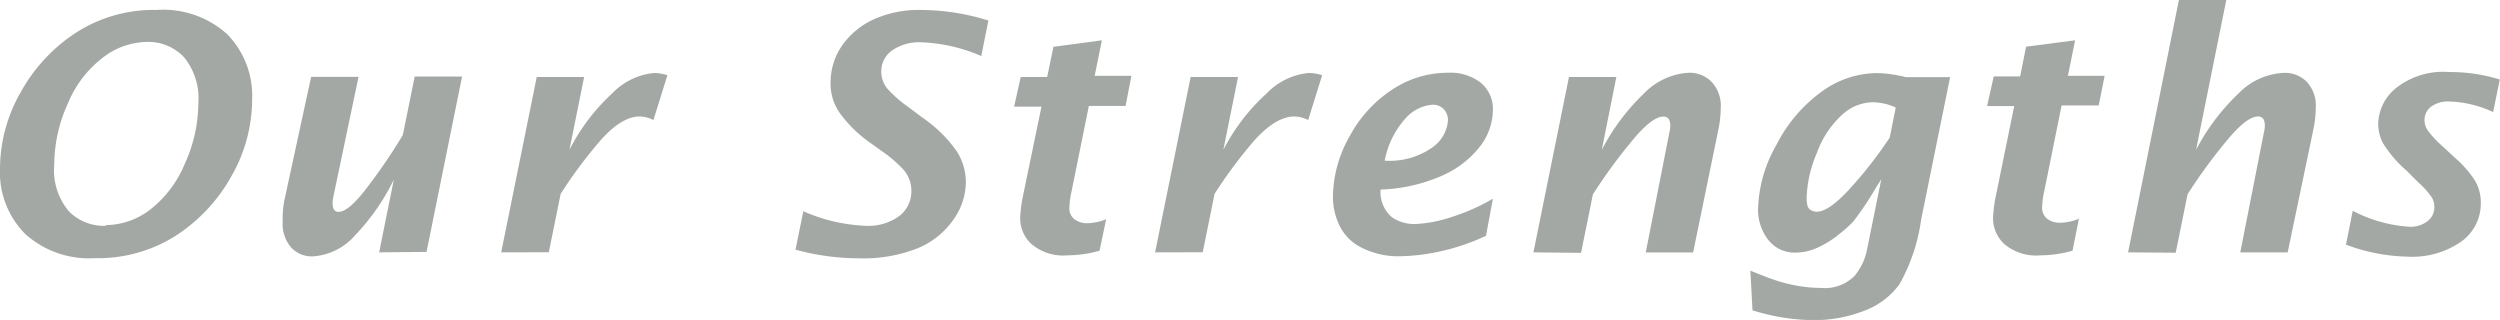
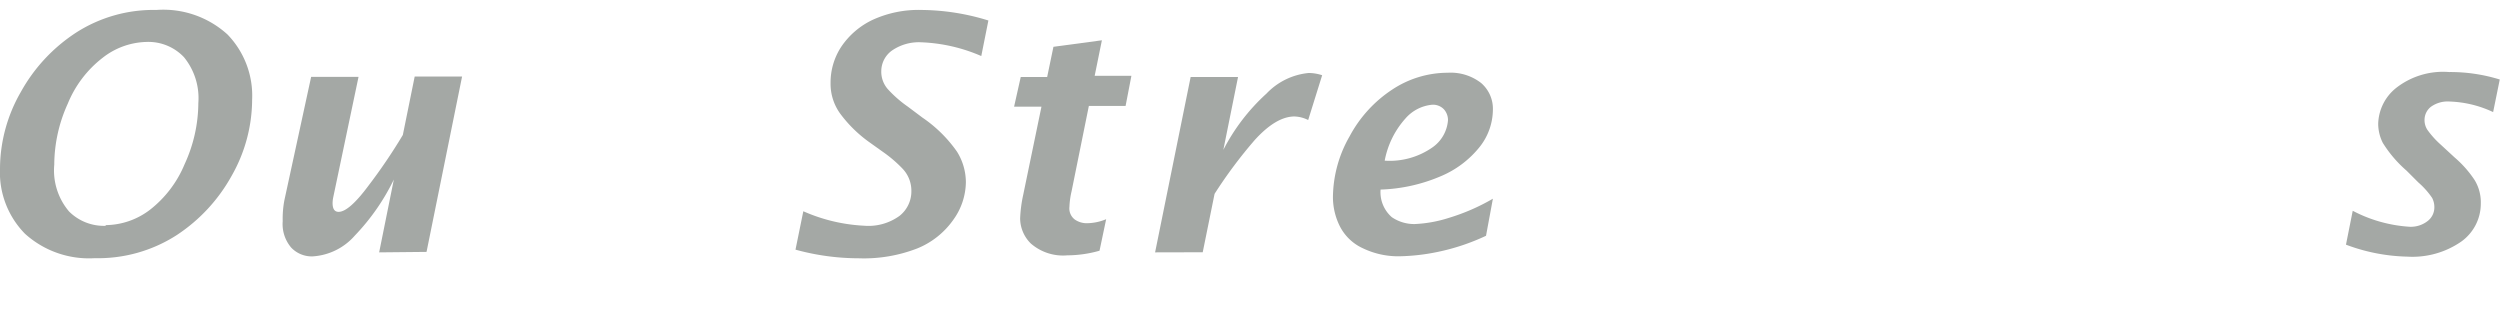
<svg xmlns="http://www.w3.org/2000/svg" id="レイヤー_1" data-name="レイヤー 1" viewBox="0 0 211 27">
  <defs>
    <style>.cls-1{fill:#a4a8a5;}</style>
  </defs>
  <title>index_head_01</title>
  <path class="cls-1" d="M8,21.79a8.05,8.05,0,0,1-5.89-2.06A7.38,7.38,0,0,1,0,14.22,13.06,13.06,0,0,1,1.76,7.76a14.15,14.15,0,0,1,4.65-5A12.1,12.1,0,0,1,13.2.84a8.05,8.05,0,0,1,6,2.07,7.42,7.42,0,0,1,2.08,5.5,13.07,13.07,0,0,1-1.73,6.43,14.21,14.21,0,0,1-4.63,5A12.26,12.26,0,0,1,8,21.79ZM8.94,19a6.25,6.25,0,0,0,3.71-1.29,9.46,9.46,0,0,0,2.93-3.85A12.44,12.44,0,0,0,16.74,8.7a5.47,5.47,0,0,0-1.21-3.87,4.13,4.13,0,0,0-3.17-1.29A6.22,6.22,0,0,0,8.66,4.88,9.35,9.35,0,0,0,5.72,8.75,12.53,12.53,0,0,0,4.58,13.9a5.35,5.35,0,0,0,1.25,3.95A4.16,4.16,0,0,0,8.9,19.06Z" />
  <path class="cls-1" d="M32,21.3l1.24-6.15a18.39,18.39,0,0,1-3.29,4.73,5.15,5.15,0,0,1-3.58,1.76,2.39,2.39,0,0,1-1.79-.74,3.06,3.06,0,0,1-.72-2.23A8.43,8.43,0,0,1,24,16.91L26.26,6.49h4L28.13,16.63a2.62,2.62,0,0,0-.06.51q0,.74.51.74.87,0,2.49-2.17A46.11,46.11,0,0,0,34,11.39l1-4.93h4l-3,14.8Z" />
-   <path class="cls-1" d="M42.3,21.3l3-14.8h4l-1.24,6.15a16.72,16.72,0,0,1,3.59-4.75A5.65,5.65,0,0,1,55.2,6.16a3.7,3.7,0,0,1,1.13.19l-1.18,3.78A2.79,2.79,0,0,0,54,9.83q-1.52,0-3.3,2a39,39,0,0,0-3.38,4.53l-1,4.93Z" />
  <path class="cls-1" d="M67.14,21.07l.66-3.24a14.43,14.43,0,0,0,5.12,1.22,4.47,4.47,0,0,0,3-.83,2.63,2.63,0,0,0,1-2.1,2.69,2.69,0,0,0-.75-1.89,11,11,0,0,0-1.65-1.41L73.37,12A11,11,0,0,1,70.92,9.6,4.29,4.29,0,0,1,70.1,7,5.49,5.49,0,0,1,71,3.95a6.58,6.58,0,0,1,2.64-2.27A9.29,9.29,0,0,1,77.78.84a19.51,19.51,0,0,1,5.64.89l-.6,3a14,14,0,0,0-5.06-1.16,4,4,0,0,0-2.47.69A2.15,2.15,0,0,0,74.38,6a2.23,2.23,0,0,0,.54,1.51A10,10,0,0,0,76.62,9l1.24.93a11.32,11.32,0,0,1,2.91,2.87,4.89,4.89,0,0,1,.75,2.59,5.53,5.53,0,0,1-1.06,3.16,6.87,6.87,0,0,1-3,2.4,12.44,12.44,0,0,1-5,.85A20.21,20.21,0,0,1,67.14,21.07Z" />
  <path class="cls-1" d="M92.8,21.16a10,10,0,0,1-2.71.39,4.14,4.14,0,0,1-3.09-1,3,3,0,0,1-.9-2.11,11.22,11.22,0,0,1,.26-2L87.9,9H85.59l.56-2.5h2.23l.53-2.55L93,3.4l-.61,3h3.1L95,8.94H91.9l-1.46,7.21a6.82,6.82,0,0,0-.18,1.31,1.17,1.17,0,0,0,.47,1.08,1.76,1.76,0,0,0,1,.3,4.33,4.33,0,0,0,1.63-.34Z" />
  <path class="cls-1" d="M97.49,21.3l3-14.8h4l-1.24,6.15a16.72,16.72,0,0,1,3.64-4.75,5.65,5.65,0,0,1,3.57-1.74,3.69,3.69,0,0,1,1.13.19l-1.18,3.78a2.79,2.79,0,0,0-1.15-.3q-1.56,0-3.37,2a39,39,0,0,0-3.38,4.53l-1,4.93Z" />
  <path class="cls-1" d="M125.42,19.9a18.24,18.24,0,0,1-4.07,1.36,17.27,17.27,0,0,1-3.24.37,6.87,6.87,0,0,1-3.07-.67,4.08,4.08,0,0,1-1.95-1.85,5.49,5.49,0,0,1-.59-2.47,10.48,10.48,0,0,1,1.41-5.14,10.79,10.79,0,0,1,3.61-3.95,8.49,8.49,0,0,1,4.66-1.41A4.19,4.19,0,0,1,125,7a2.87,2.87,0,0,1,1,2.28,5.11,5.11,0,0,1-1.1,3.1,8.31,8.31,0,0,1-3.29,2.49A14,14,0,0,1,116.52,16a2.8,2.8,0,0,0,.95,2.33,3.35,3.35,0,0,0,1.93.58,11,11,0,0,0,2.88-.52A17.31,17.31,0,0,0,126,16.77Zm-8.55-6.34a6.29,6.29,0,0,0,4-1.1,3.08,3.08,0,0,0,1.34-2.31,1.36,1.36,0,0,0-.34-.92,1.27,1.27,0,0,0-1-.39A3.4,3.4,0,0,0,118.62,10,7.36,7.36,0,0,0,116.87,13.55Z" />
-   <path class="cls-1" d="M129.42,21.3l3-14.8h4l-1.23,6.15a18.11,18.11,0,0,1,3.55-4.75,5.68,5.68,0,0,1,3.83-1.76,2.6,2.6,0,0,1,1.89.77,2.94,2.94,0,0,1,.77,2.21,9,9,0,0,1-.19,1.77L142.9,21.31h-4l2-10.15a2.56,2.56,0,0,0,.07-.56q0-.76-.58-.76-1,0-2.78,2.21a44.06,44.06,0,0,0-3.17,4.36l-1,4.93Z" />
-   <path class="cls-1" d="M147.91,26.19l-.18-3.35q1.49.62,2.42.91a13.12,13.12,0,0,0,1.8.41,11.29,11.29,0,0,0,1.72.14,3.55,3.55,0,0,0,2.84-1,4.91,4.91,0,0,0,1.07-2.25l1.2-5.92-.38.59a26.48,26.48,0,0,1-2,3,12.32,12.32,0,0,1-1.12,1,8.25,8.25,0,0,1-1.81,1.15,4.51,4.51,0,0,1-1.92.45,2.8,2.8,0,0,1-2.31-1.08,4.13,4.13,0,0,1-.86-2.65,11.51,11.51,0,0,1,1.56-5.38,12.51,12.51,0,0,1,3.8-4.47,8,8,0,0,1,4.62-1.57,9,9,0,0,1,1.14.08,13.23,13.23,0,0,1,1.36.26h3.73l-2.44,12A15.44,15.44,0,0,1,160.31,24a6.47,6.47,0,0,1-3,2.24,11.6,11.6,0,0,1-4.25.78A17.69,17.69,0,0,1,147.91,26.19ZM159.5,11.58l.5-2.5a4.34,4.34,0,0,0-1-.34,4.86,4.86,0,0,0-1-.11,3.92,3.92,0,0,0-2.53,1.06,8,8,0,0,0-2.12,3.21,10.32,10.32,0,0,0-.87,3.79q0,.82.29,1a1,1,0,0,0,.56.18q1,0,2.73-1.87a35.14,35.14,0,0,0,3.44-4.4Z" />
-   <path class="cls-1" d="M174.92,21.16a10,10,0,0,1-2.71.39,4.14,4.14,0,0,1-3.1-1,3,3,0,0,1-.9-2.11,11.31,11.31,0,0,1,.26-2L170,8.95h-2.29l.56-2.5h2.23l.5-2.51,4.14-.54-.61,3h3.1l-.5,2.5H174l-1.46,7.21a6.75,6.75,0,0,0-.18,1.31,1.17,1.17,0,0,0,.47,1.08,1.76,1.76,0,0,0,1,.3,4.33,4.33,0,0,0,1.63-.34Z" />
-   <path class="cls-1" d="M179.61,21.3,183.9,0h4l-2.55,12.64a18.07,18.07,0,0,1,3.57-4.74,5.68,5.68,0,0,1,3.87-1.75,2.6,2.6,0,0,1,1.89.74,2.94,2.94,0,0,1,.77,2.21,9.12,9.12,0,0,1-.19,1.77L193.08,21.3h-4l2-10.15a2.45,2.45,0,0,0,.07-.56q0-.76-.57-.76-1,0-2.78,2.21a43.74,43.74,0,0,0-3.17,4.36l-1,4.93Z" />
  <path class="cls-1" d="M198,20.65l.57-2.86a11.9,11.9,0,0,0,4.83,1.35,2.3,2.3,0,0,0,1.46-.46,1.45,1.45,0,0,0,.6-1.19,1.69,1.69,0,0,0-.19-.79,6.78,6.78,0,0,0-1.16-1.3l-1-1a10.28,10.28,0,0,1-2-2.34,3.59,3.59,0,0,1-.39-1.61,4,4,0,0,1,1.48-3,6.42,6.42,0,0,1,4.5-1.37,14.15,14.15,0,0,1,4.28.63l-.56,2.75a9.32,9.32,0,0,0-3.65-.89,2.42,2.42,0,0,0-1.61.45,1.41,1.41,0,0,0-.53,1.11,1.5,1.5,0,0,0,.25.84A7.57,7.57,0,0,0,206,12.21l1.16,1.07a9.19,9.19,0,0,1,1.68,1.89,3.59,3.59,0,0,1,.54,2,3.93,3.93,0,0,1-1.65,3.22,7.23,7.23,0,0,1-4.55,1.27A15.6,15.6,0,0,1,198,20.65Z" />
</svg>